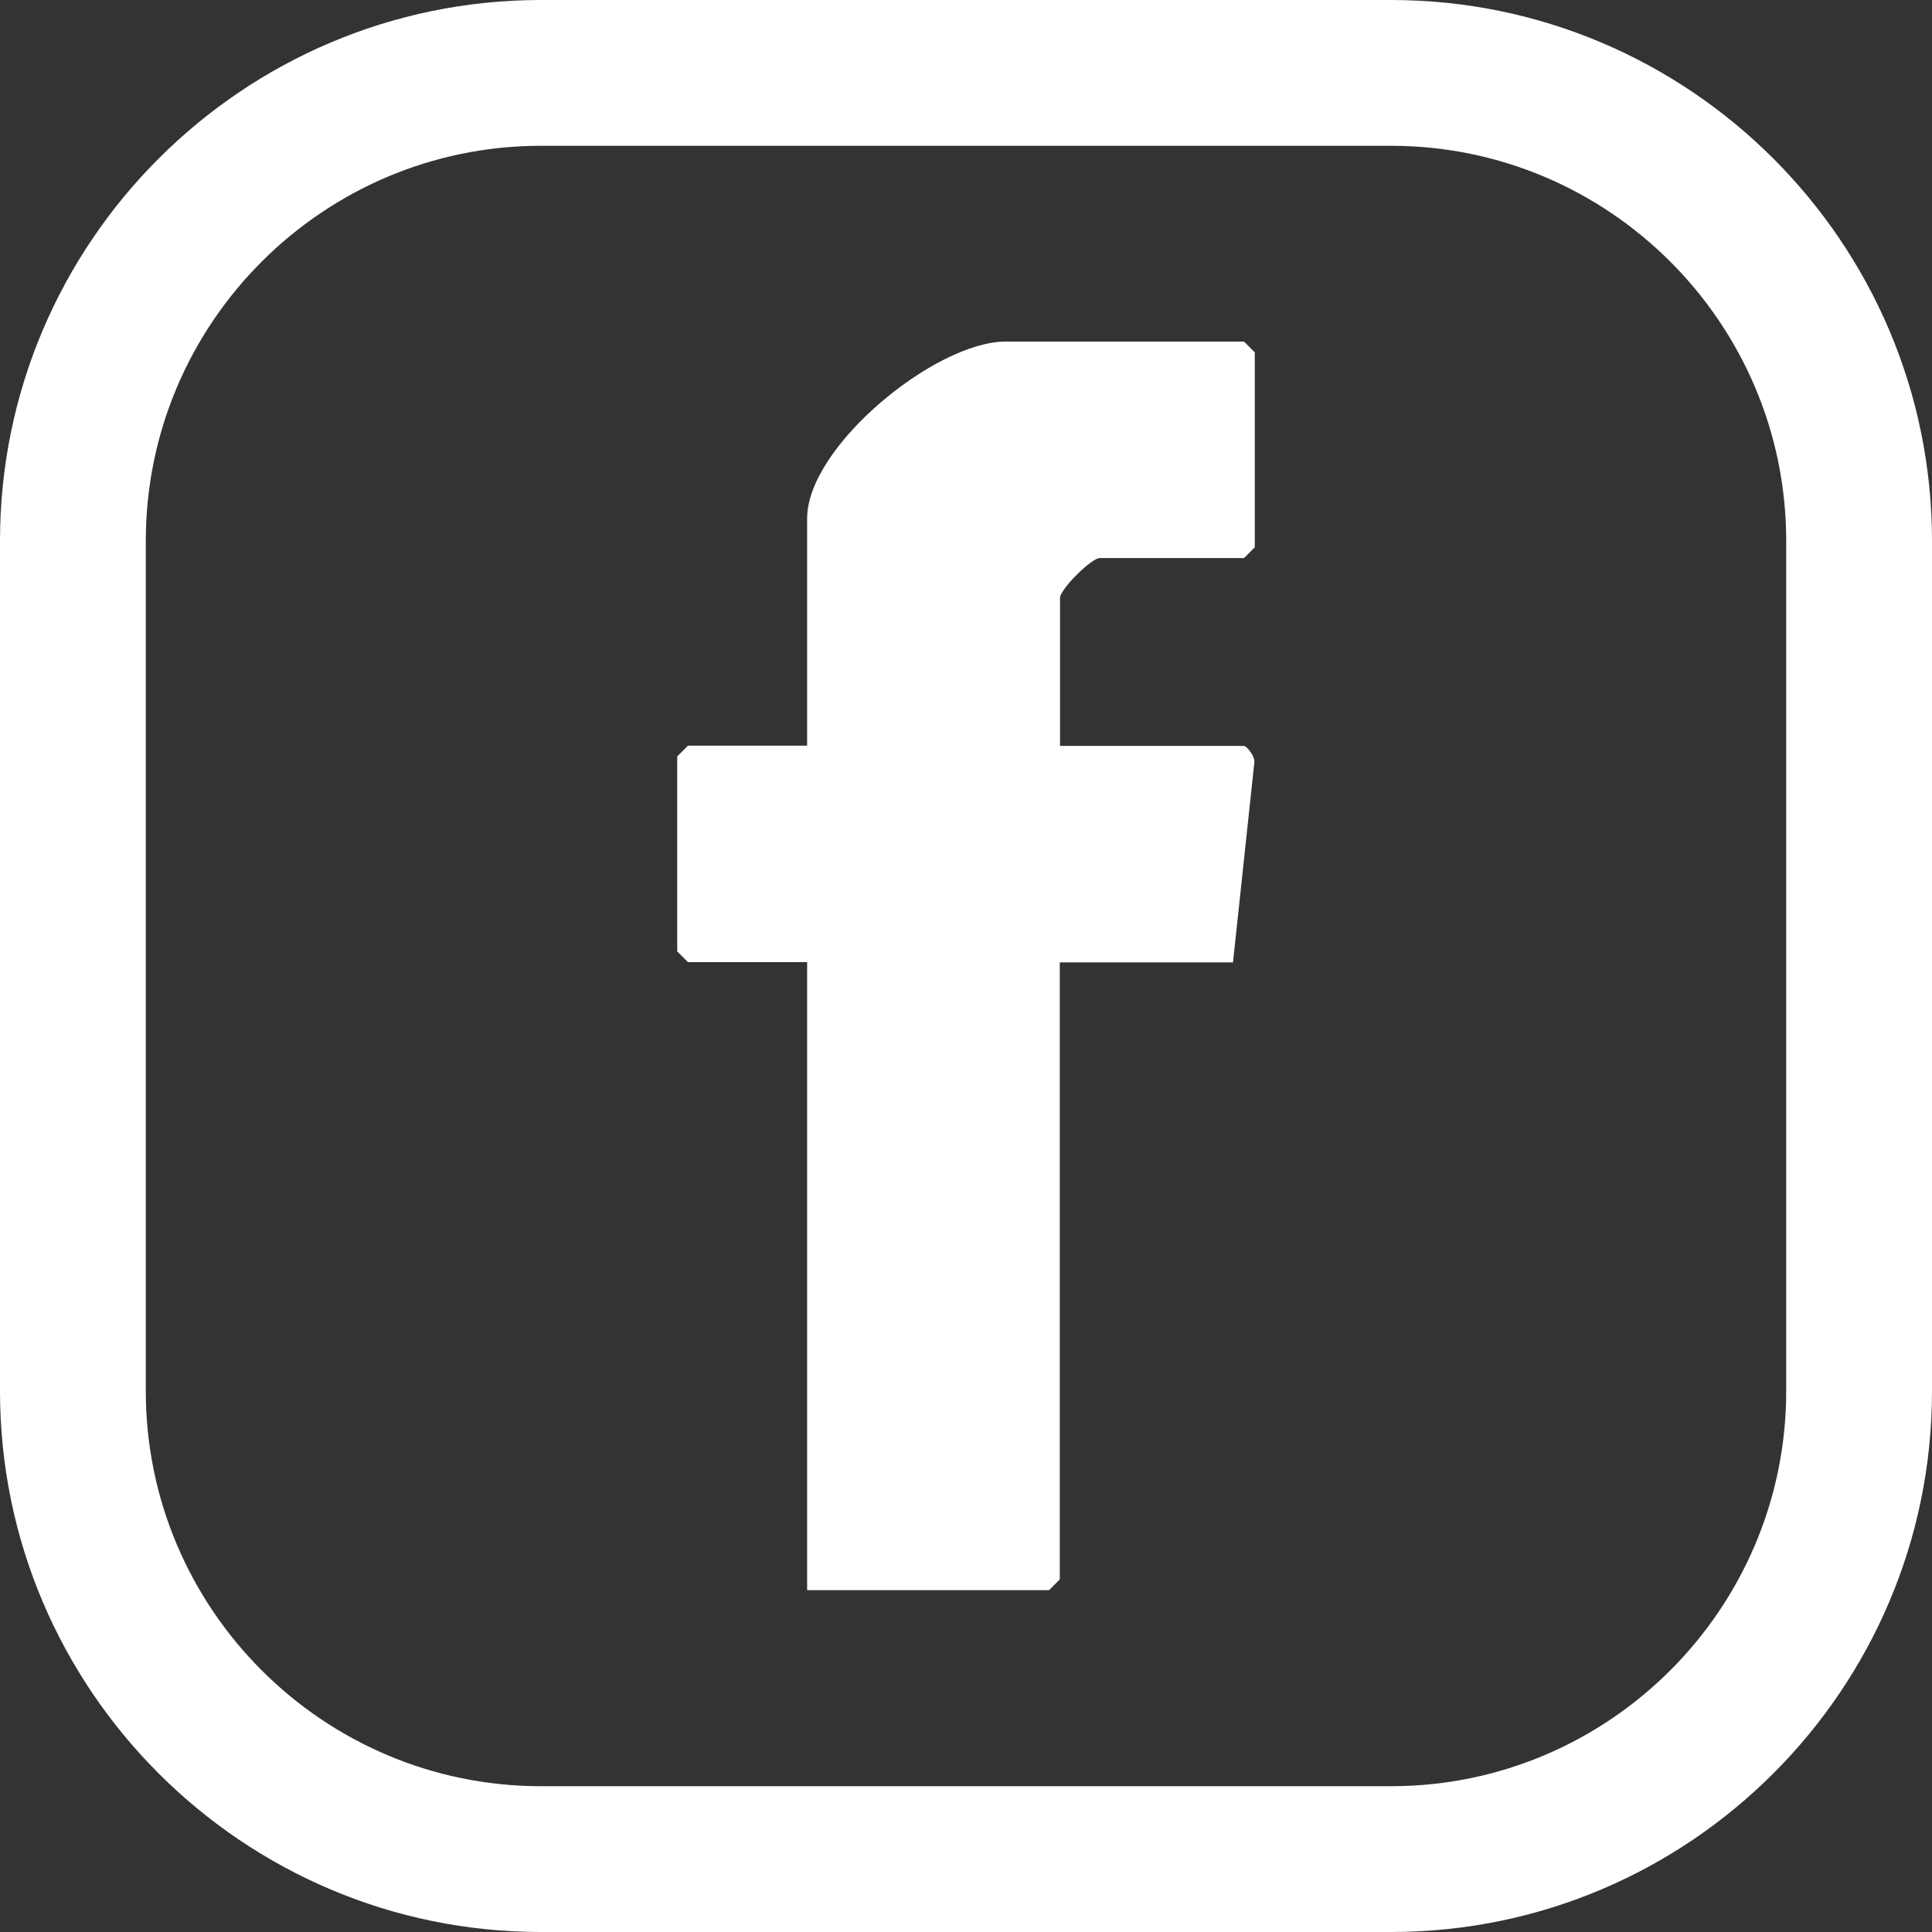
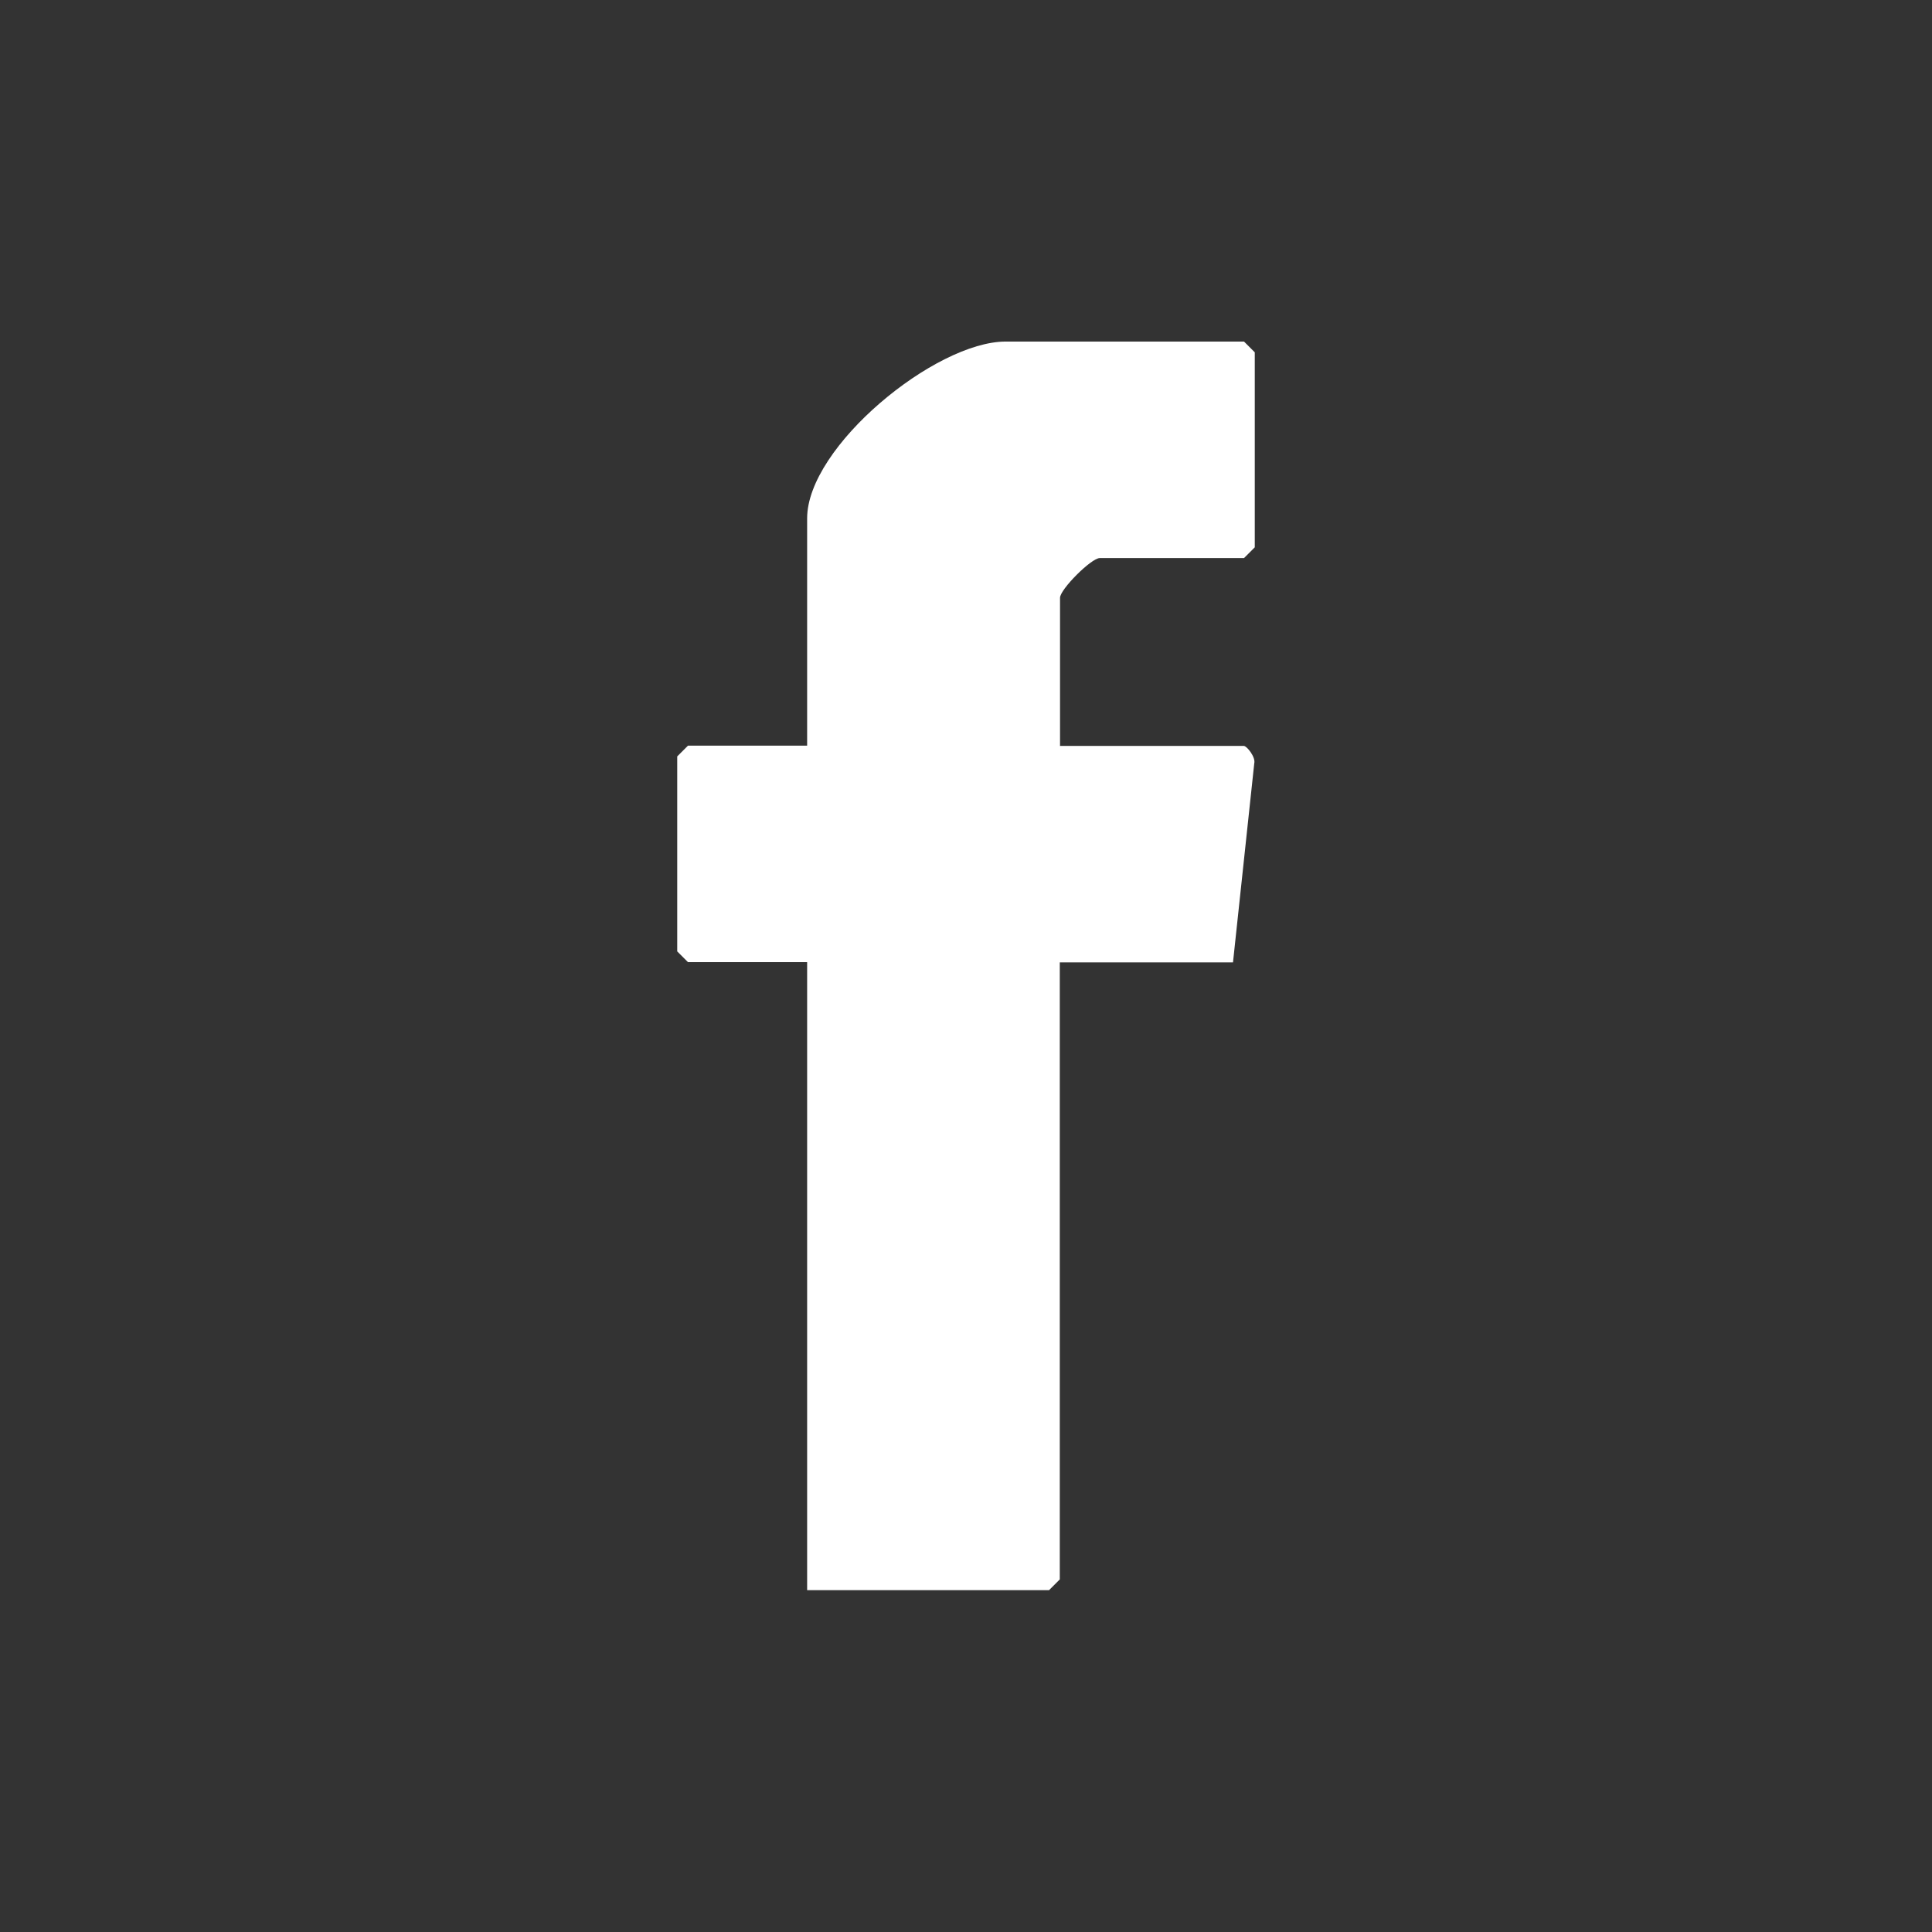
<svg xmlns="http://www.w3.org/2000/svg" id="Camada_1" data-name="Camada 1" viewBox="0 0 75.4 75.4">
  <rect x="0" y="0" width="75.4" height="75.4" fill="#333333" stroke="none" />
  <defs>
    <style>      .cls-1 {        fill: #fff;      }    </style>
  </defs>
  <g id="FOsXIn">
    <path class="cls-1" d="M41.36,29.11h7.18c.12,0,.47.44.41.68l-.83,7.77h-6.76v24.08l-.42.42h-9.44v-24.51h-4.65l-.42-.42v-7.61l.42-.42h4.65v-8.87c0-2.8,5-6.9,7.75-6.9h9.3l.42.42v7.61l-.42.42h-5.63c-.33,0-1.55,1.22-1.55,1.55v5.77Z" />
  </g>
-   <path class="cls-1" d="M54.29,75.4H21.11c-11.64,0-21.11-9.47-21.11-21.11V21.11C0,9.47,9.47,0,21.11,0h33.18c11.64,0,21.11,9.47,21.11,21.11v33.18c0,11.64-9.47,21.11-21.11,21.11ZM21.11,5.69c-8.5,0-15.42,6.92-15.42,15.42v33.18c0,8.5,6.92,15.42,15.42,15.42h33.18c8.5,0,15.42-6.92,15.42-15.42V21.11c0-8.5-6.92-15.42-15.42-15.42H21.11Z" />
</svg>